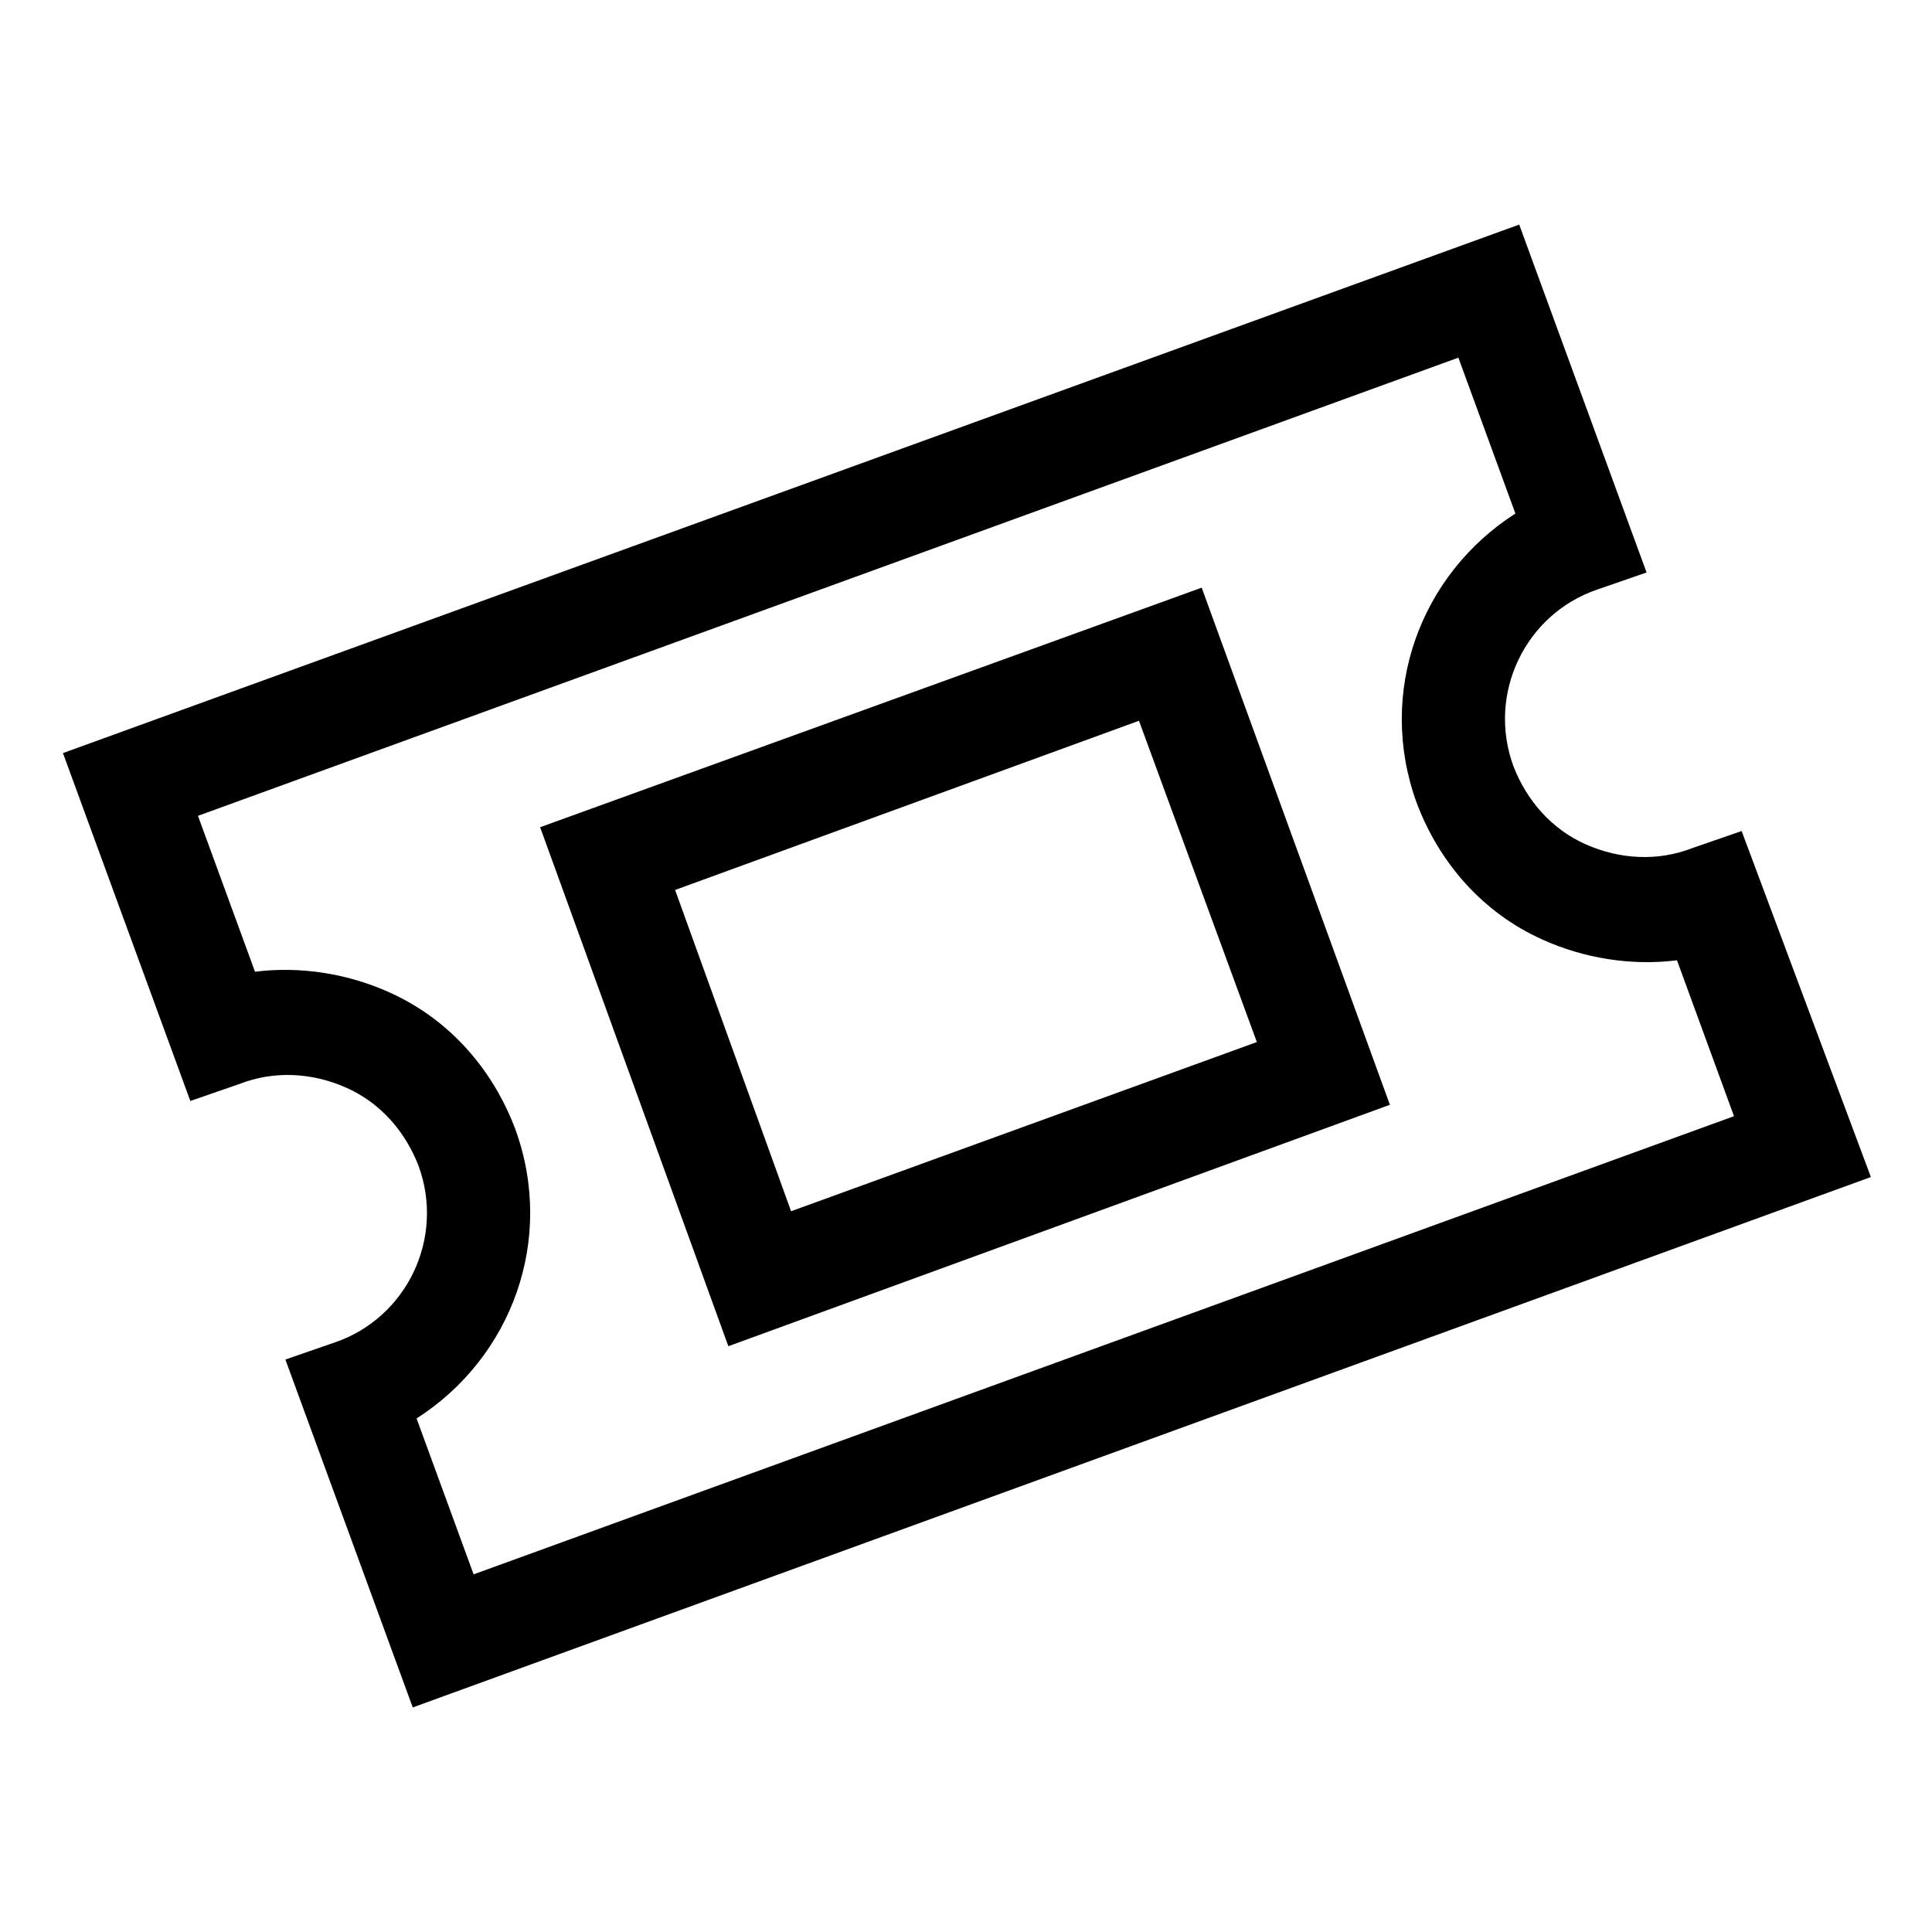
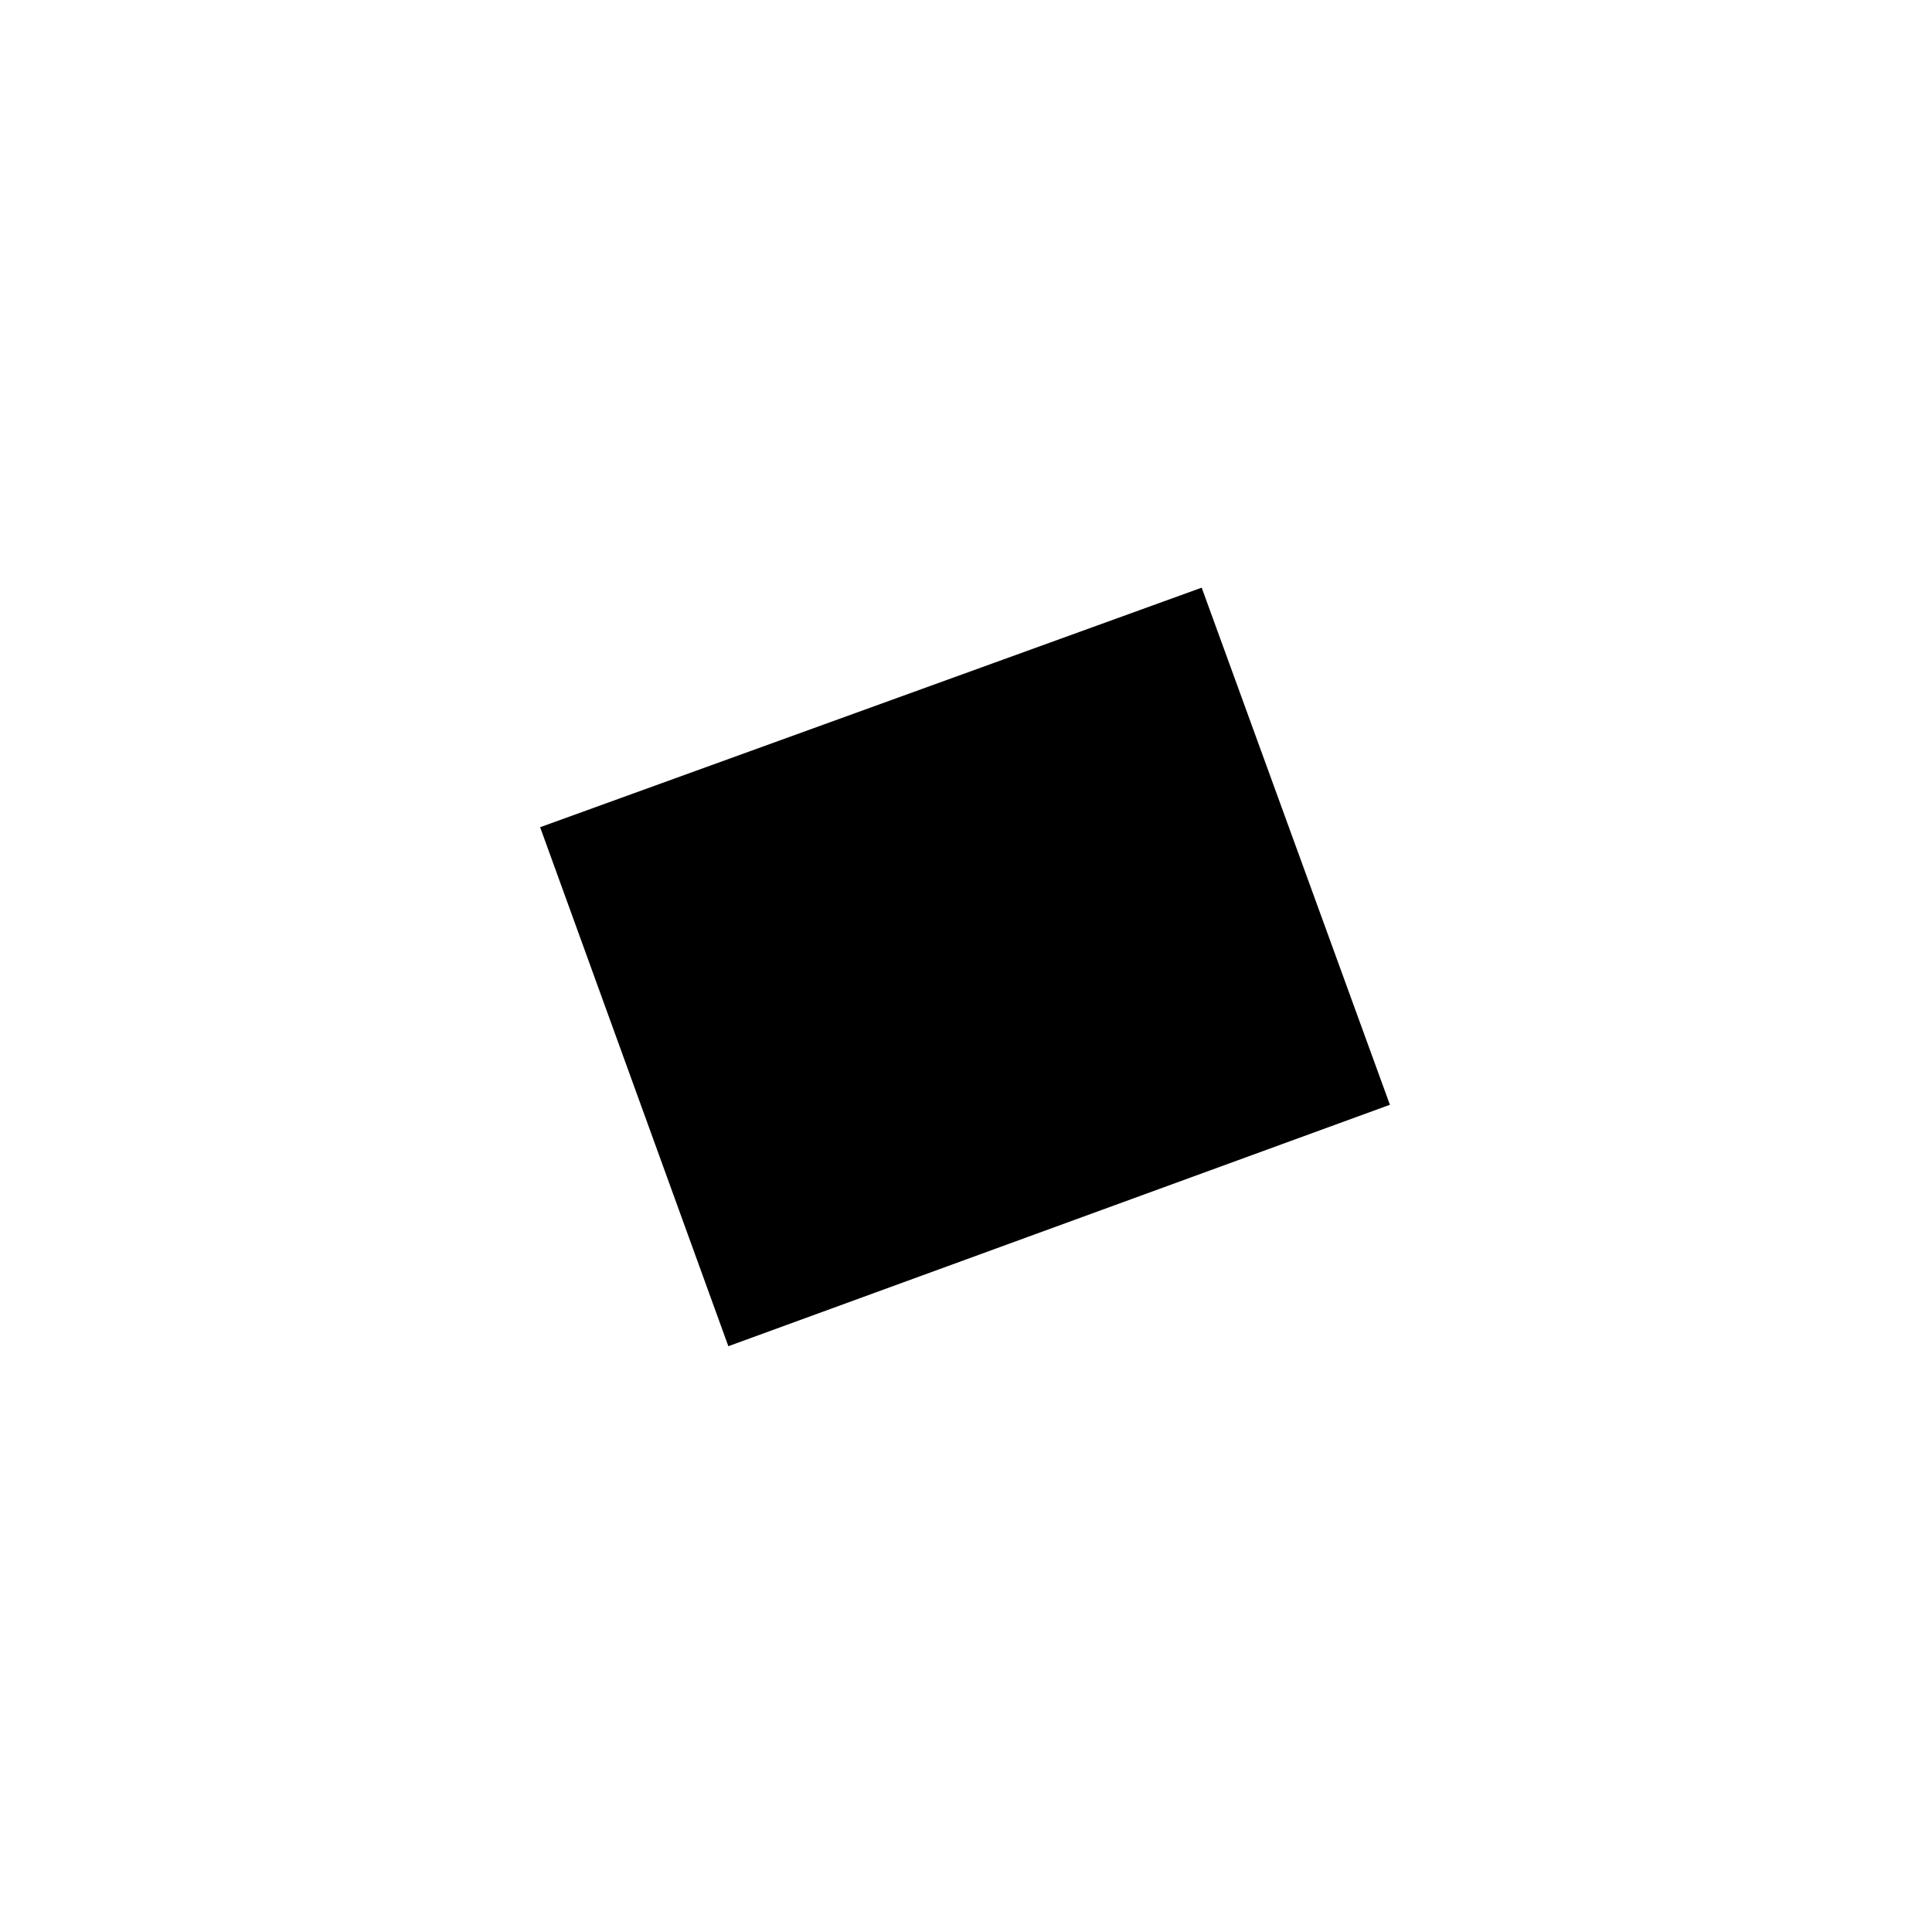
<svg xmlns="http://www.w3.org/2000/svg" fill="#000000" width="800px" height="800px" version="1.1" viewBox="144 144 512 512">
  <g>
-     <path d="m605.55 364.23-13.098 4.535c-9.07 3.527-19.145 3.023-28.215-1.008-9.07-4.031-15.617-11.586-19.145-20.656-7.055-19.145 3.023-40.305 22.168-46.855l13.098-4.535-33.754-92.195-385.92 140.06 33.754 92.195 13.098-4.535c9.07-3.527 19.145-3.023 28.215 1.008 9.07 4.031 15.617 11.586 19.145 20.656 7.055 19.145-3.023 40.305-22.168 46.855l-13.098 4.535 33.754 92.195 386.42-140.56zm-336.04 196.99-15.113-41.312c25.191-16.121 36.777-47.359 26.199-76.578-6.047-16.121-17.633-29.223-33.25-36.273-11.082-5.039-23.68-7.055-35.77-5.543l-15.113-41.312 334.02-121.42 15.113 41.312c-25.191 16.121-36.777 47.359-26.199 76.578 6.047 16.121 17.633 29.223 33.25 36.273 11.082 5.039 23.68 7.055 35.77 5.543l15.113 41.312z" />
-     <path d="m287.14 363.22 49.879 137.54 175.32-63.984-49.879-137.04zm66.504 101.77-30.734-85.141 122.93-44.84 31.238 85.145z" />
+     <path d="m287.14 363.22 49.879 137.54 175.32-63.984-49.879-137.04zz" />
  </g>
</svg>